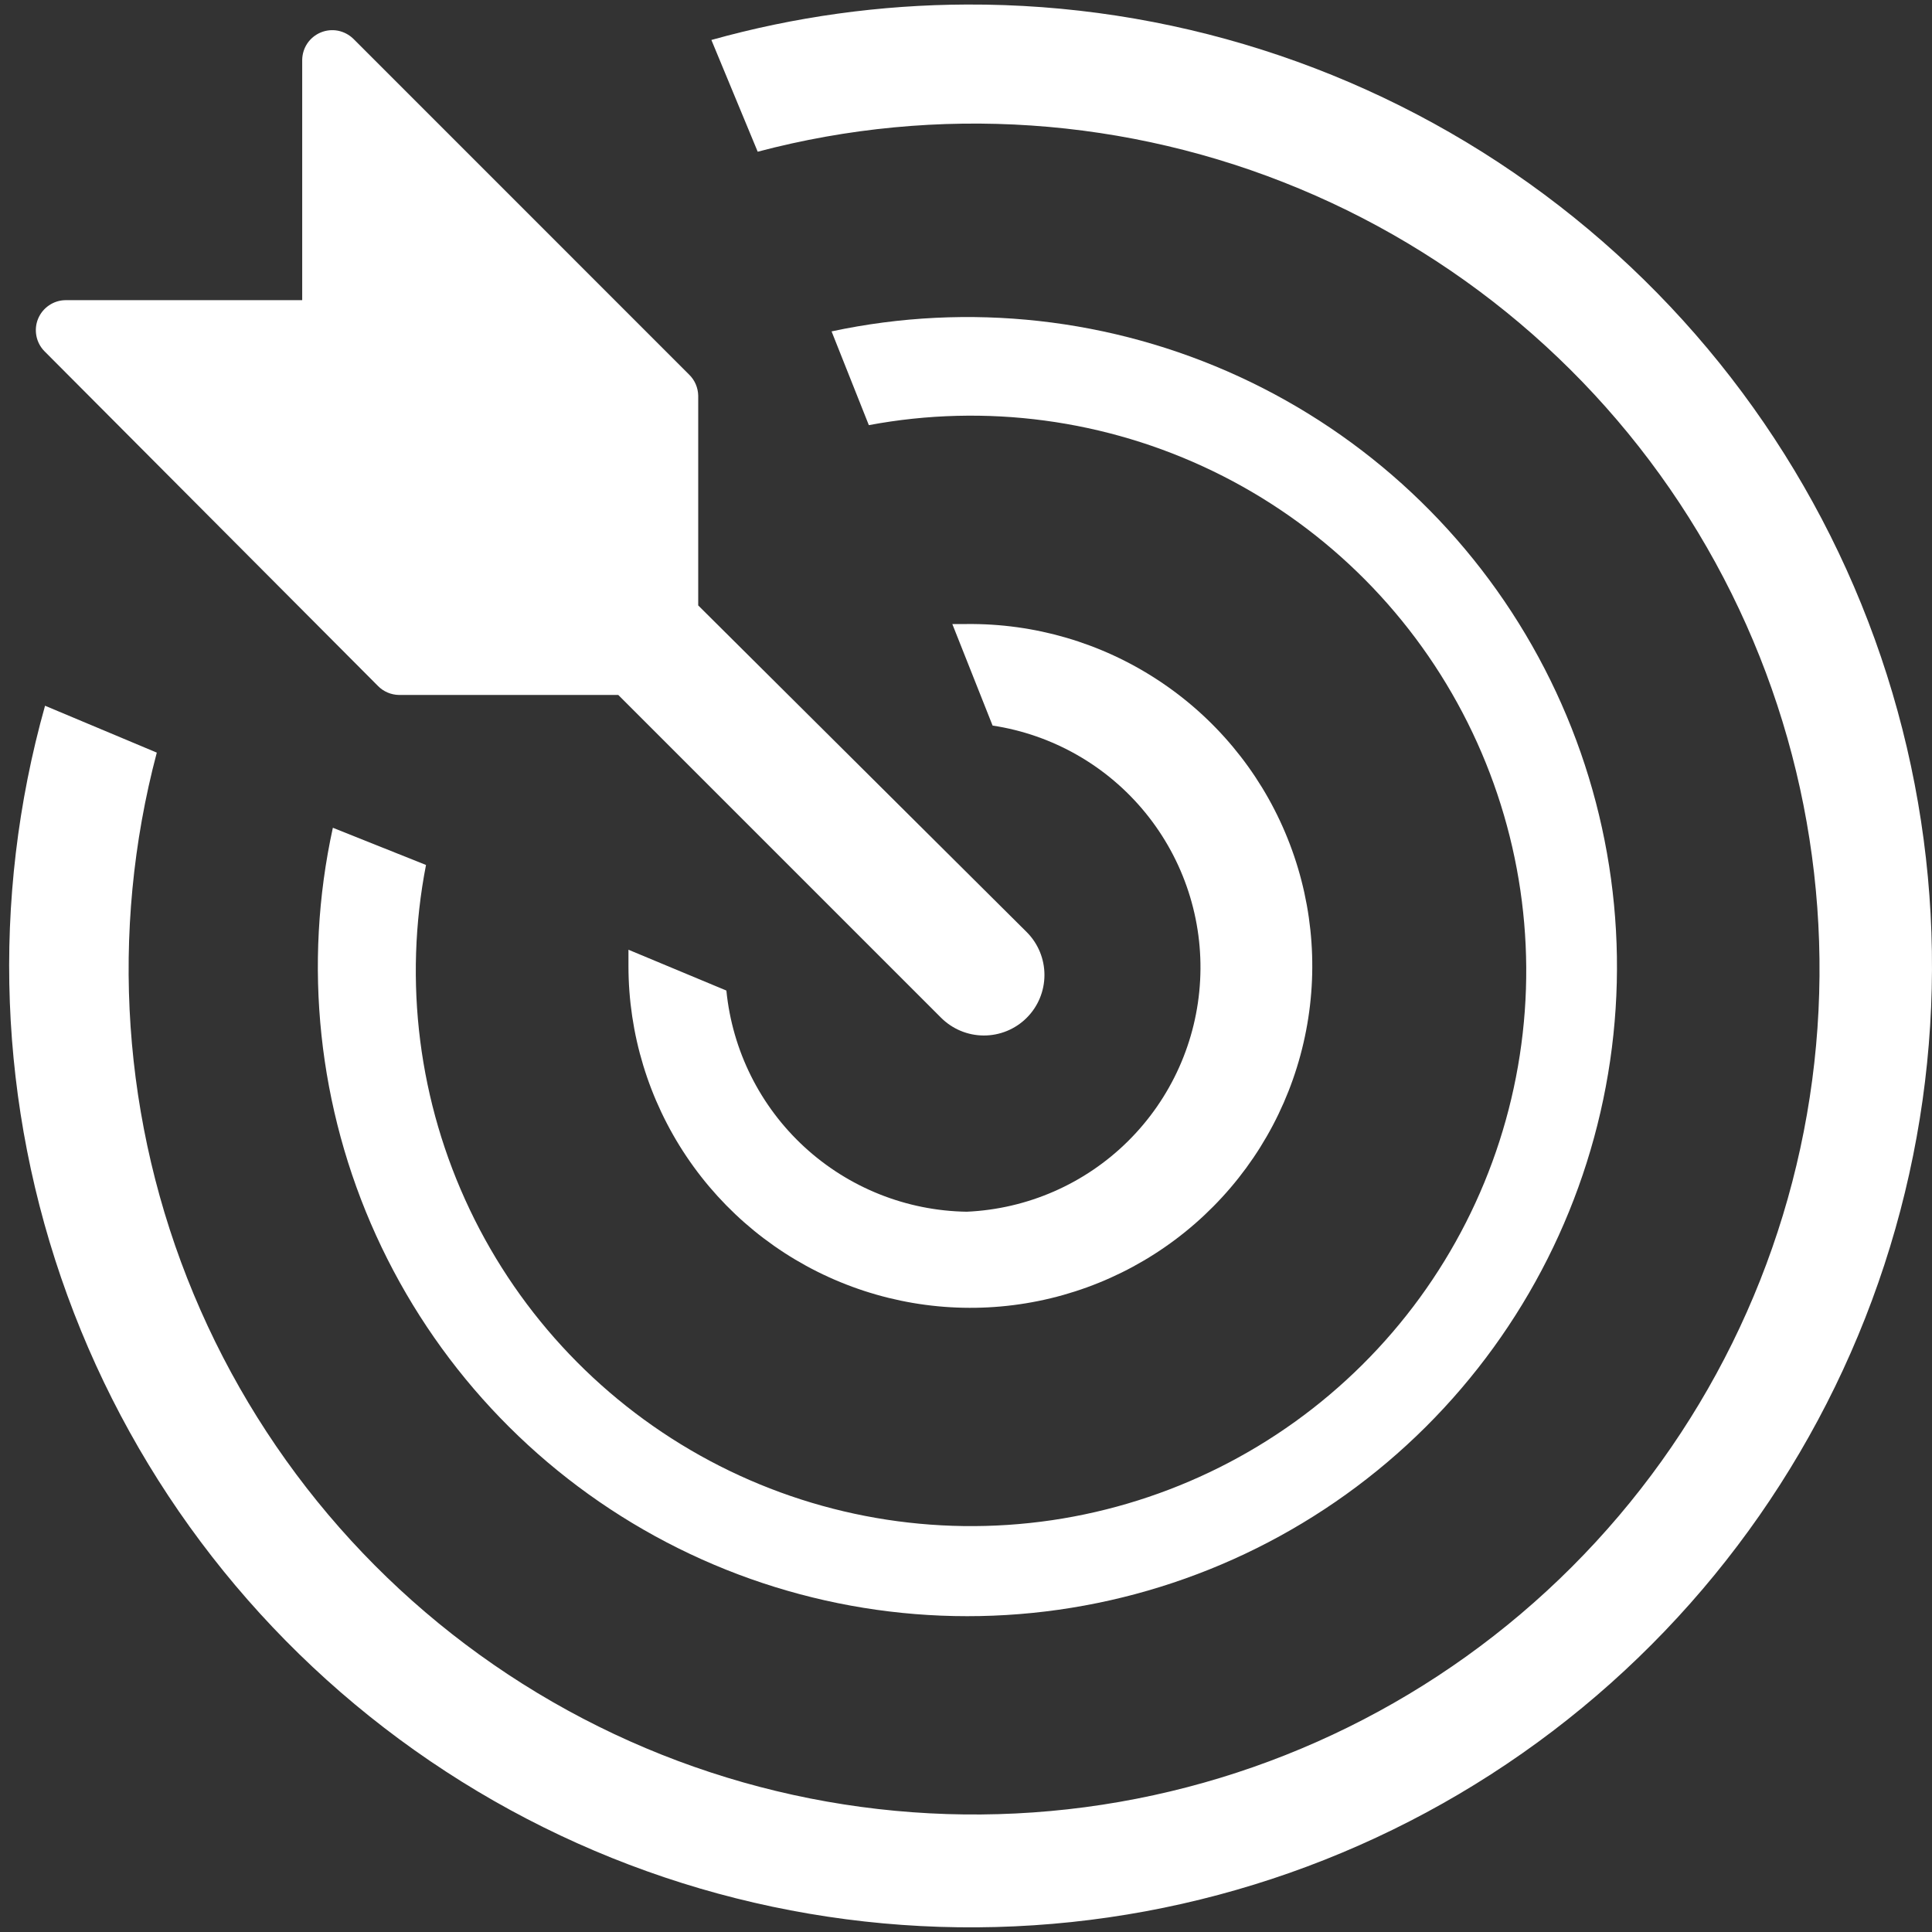
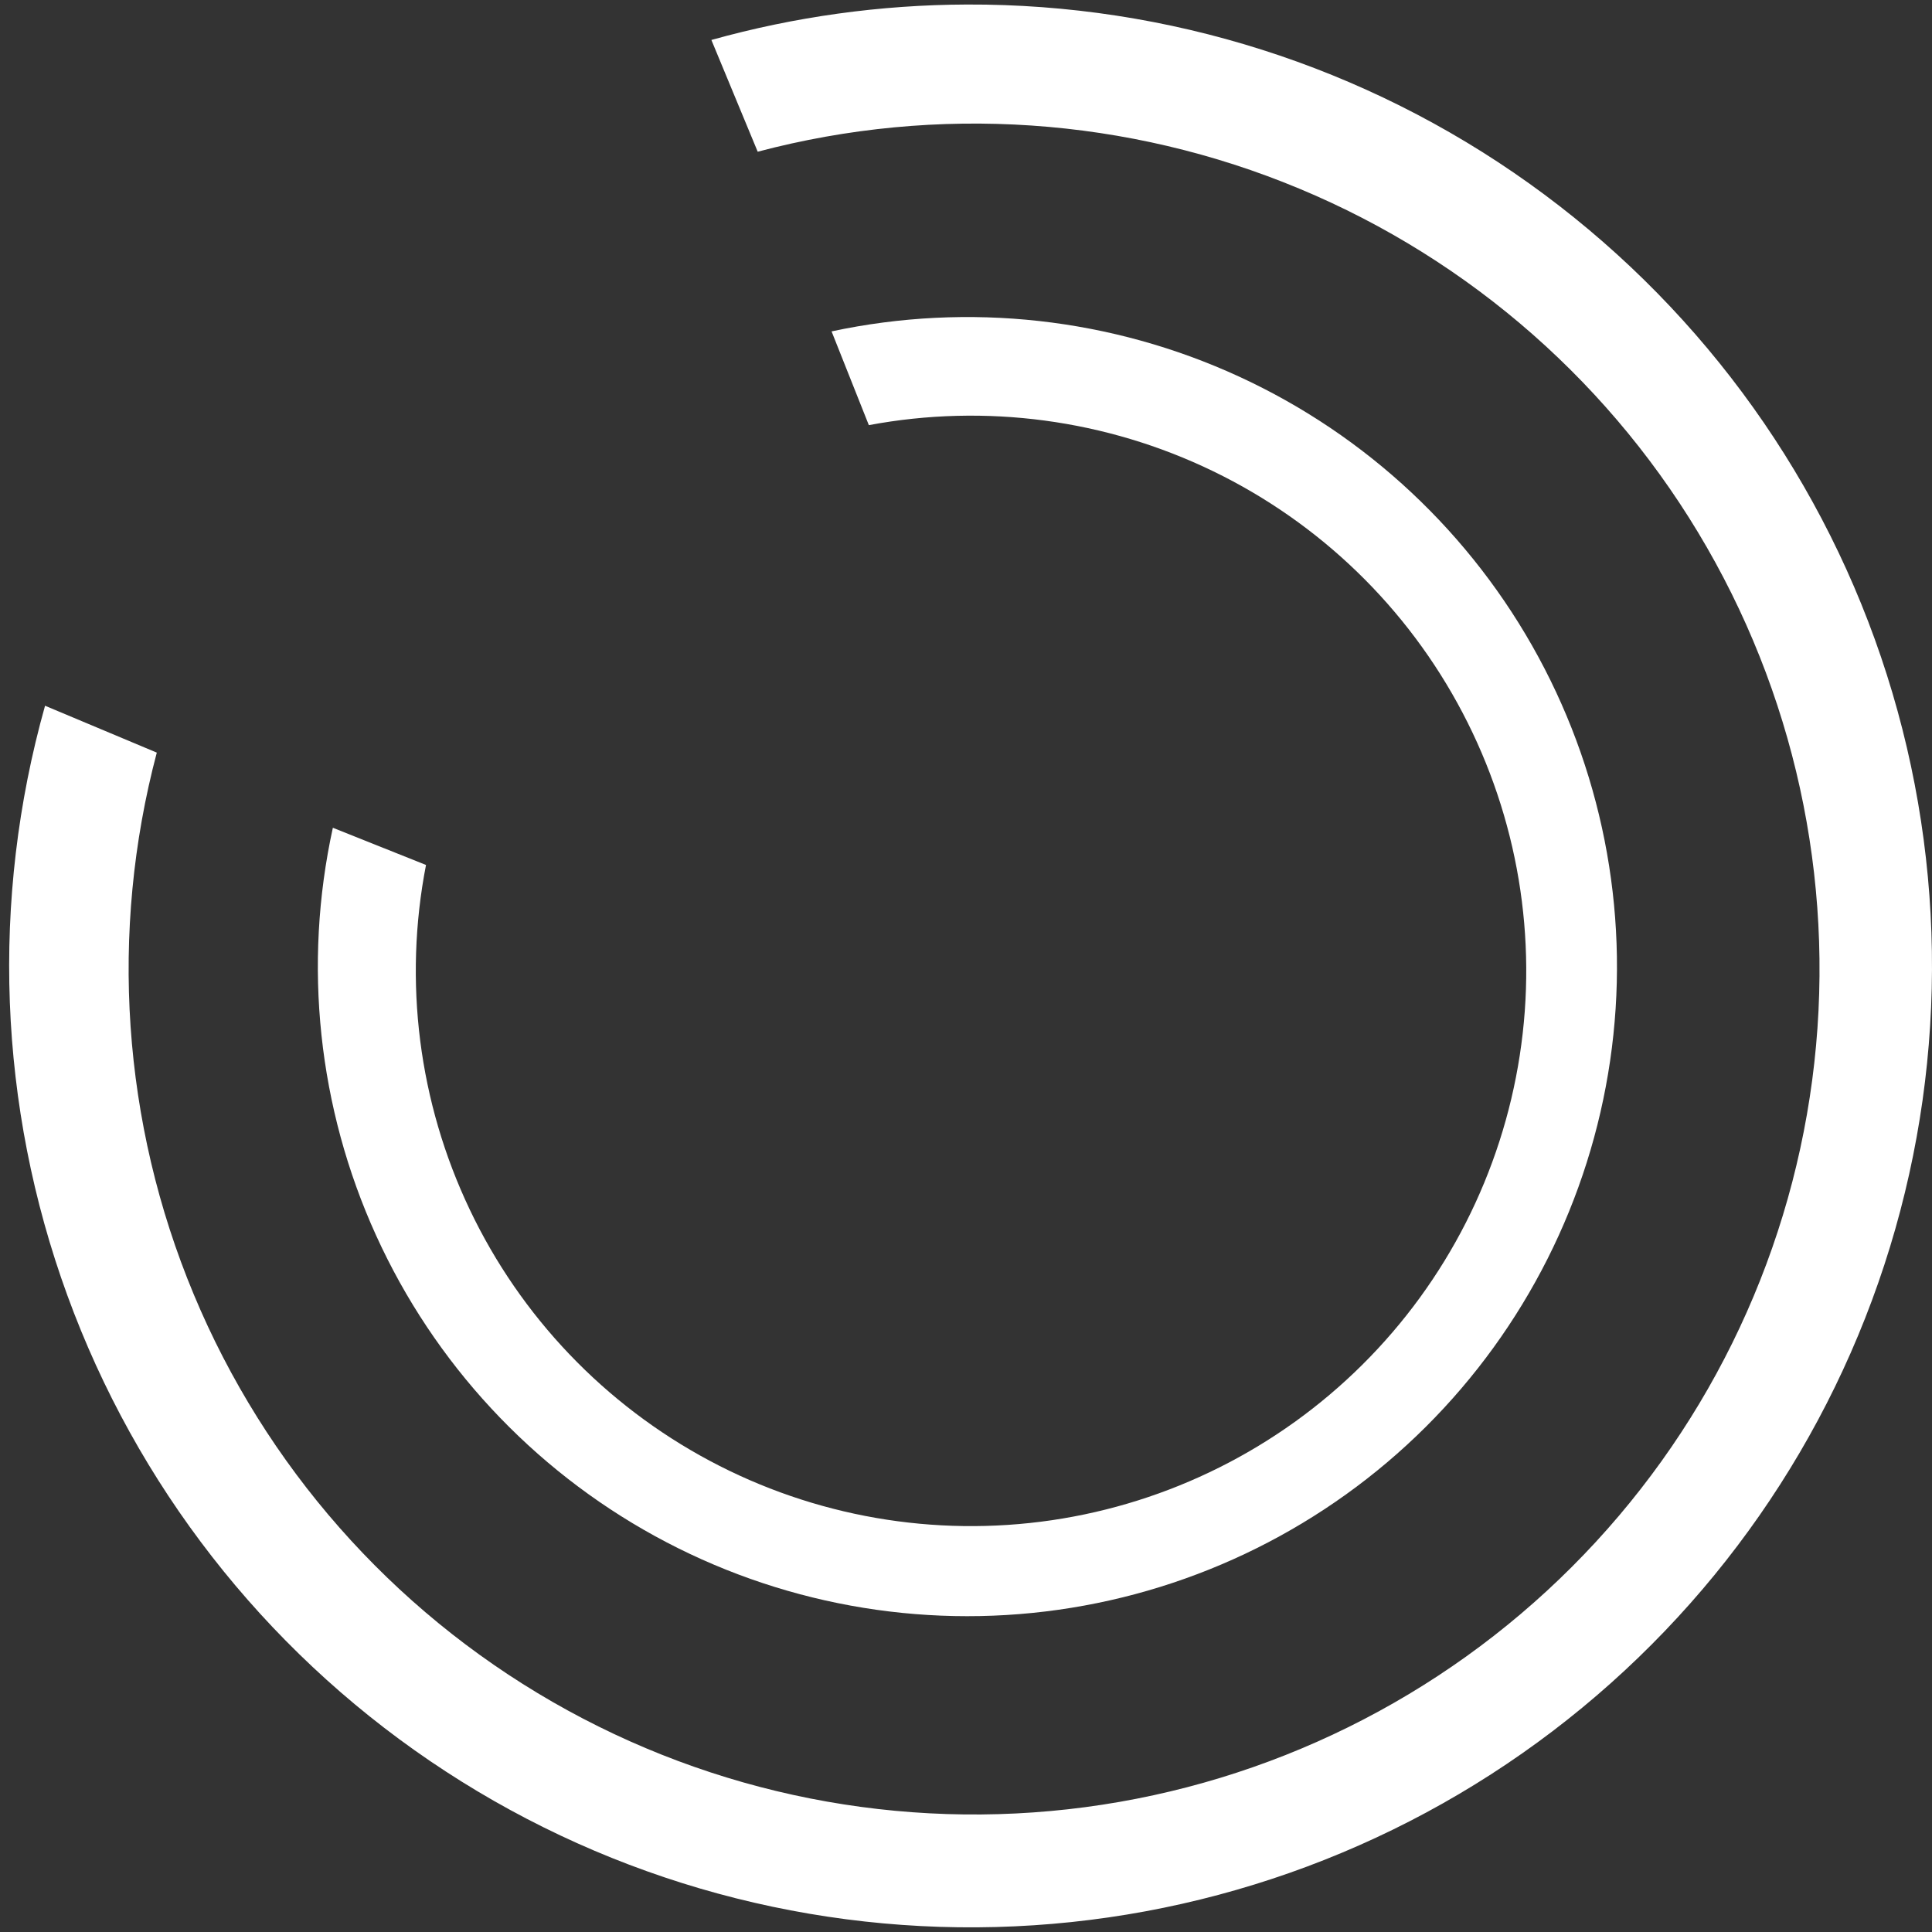
<svg xmlns="http://www.w3.org/2000/svg" width="38" height="38" viewBox="0 0 38 38" fill="none">
  <rect x="0" y="0" width="38" height="38" fill="#333333" stroke="none" />
  <path d="M19.015 0.089C17.317 0.095 15.628 0.329 13.992 0.786L14.903 2.984C18.437 2.049 22.182 2.304 25.557 3.711C28.932 5.117 31.749 7.597 33.572 10.766C35.396 13.936 36.124 17.617 35.644 21.242C35.164 24.867 33.503 28.233 30.917 30.818C28.332 33.404 24.966 35.065 21.342 35.545C17.717 36.025 14.035 35.297 10.866 33.473C7.696 31.649 5.217 28.832 3.81 25.457C2.403 22.082 2.148 18.338 3.084 14.803L0.886 13.881C-0.187 17.698 -0.034 21.755 1.325 25.479C2.683 29.203 5.178 32.406 8.456 34.635C11.734 36.865 15.629 38.007 19.592 37.902C23.555 37.797 27.384 36.449 30.539 34.049C33.694 31.649 36.015 28.318 37.174 24.526C38.333 20.735 38.271 16.676 36.997 12.922C35.723 9.168 33.302 5.91 30.075 3.607C26.849 1.304 22.98 0.073 19.015 0.089Z" fill="white" />
  <path d="M6.547 16.281C5.957 18.976 6.256 21.79 7.398 24.301C8.54 26.813 10.465 28.887 12.884 30.214C15.303 31.541 18.087 32.049 20.819 31.662C23.551 31.275 26.084 30.014 28.04 28.068C29.995 26.122 31.269 23.595 31.669 20.864C32.069 18.134 31.574 15.348 30.259 12.923C28.944 10.497 26.879 8.562 24.373 7.408C21.867 6.254 19.055 5.941 16.356 6.518L17.089 8.362C19.385 7.932 21.758 8.25 23.86 9.268C25.962 10.286 27.682 11.951 28.767 14.019C29.853 16.087 30.248 18.448 29.892 20.756C29.537 23.065 28.452 25.198 26.794 26.844C25.137 28.49 22.996 29.561 20.686 29.901C18.375 30.24 16.016 29.83 13.956 28.73C11.896 27.63 10.242 25.899 9.239 23.79C8.235 21.681 7.933 19.306 8.379 17.013L6.547 16.281Z" fill="white" />
-   <path d="M19.015 23.833C17.83 23.815 16.694 23.362 15.822 22.56C14.95 21.758 14.404 20.663 14.287 19.483L12.361 18.68V18.999C12.361 20.332 12.757 21.635 13.499 22.742C14.242 23.85 15.296 24.712 16.529 25.218C17.762 25.725 19.118 25.854 20.424 25.589C21.731 25.324 22.929 24.676 23.866 23.728C24.804 22.781 25.439 21.576 25.69 20.267C25.942 18.958 25.798 17.603 25.278 16.376C24.759 15.148 23.886 14.103 22.77 13.373C21.655 12.642 20.348 12.26 19.015 12.274H18.731L19.523 14.271C20.704 14.45 21.777 15.063 22.531 15.989C23.286 16.916 23.669 18.09 23.605 19.282C23.542 20.476 23.037 21.602 22.188 22.444C21.34 23.285 20.209 23.78 19.015 23.833Z" fill="white" />
-   <path d="M7.433 13.491C7.542 13.603 7.691 13.666 7.847 13.669H12.161L18.507 20.015C18.73 20.239 19.032 20.366 19.348 20.367C19.664 20.368 19.968 20.244 20.192 20.021C20.416 19.799 20.542 19.496 20.543 19.18C20.544 18.864 20.42 18.561 20.198 18.337L13.733 11.908V7.783C13.73 7.627 13.667 7.478 13.555 7.369L6.949 0.762C6.866 0.682 6.762 0.627 6.648 0.604C6.534 0.582 6.417 0.594 6.31 0.638C6.203 0.682 6.111 0.757 6.046 0.852C5.981 0.948 5.946 1.06 5.944 1.176V5.904H1.287C1.172 5.905 1.059 5.941 0.964 6.006C0.868 6.071 0.793 6.163 0.749 6.27C0.705 6.376 0.694 6.494 0.716 6.608C0.738 6.721 0.793 6.826 0.874 6.908L7.433 13.491Z" fill="white" />
</svg>